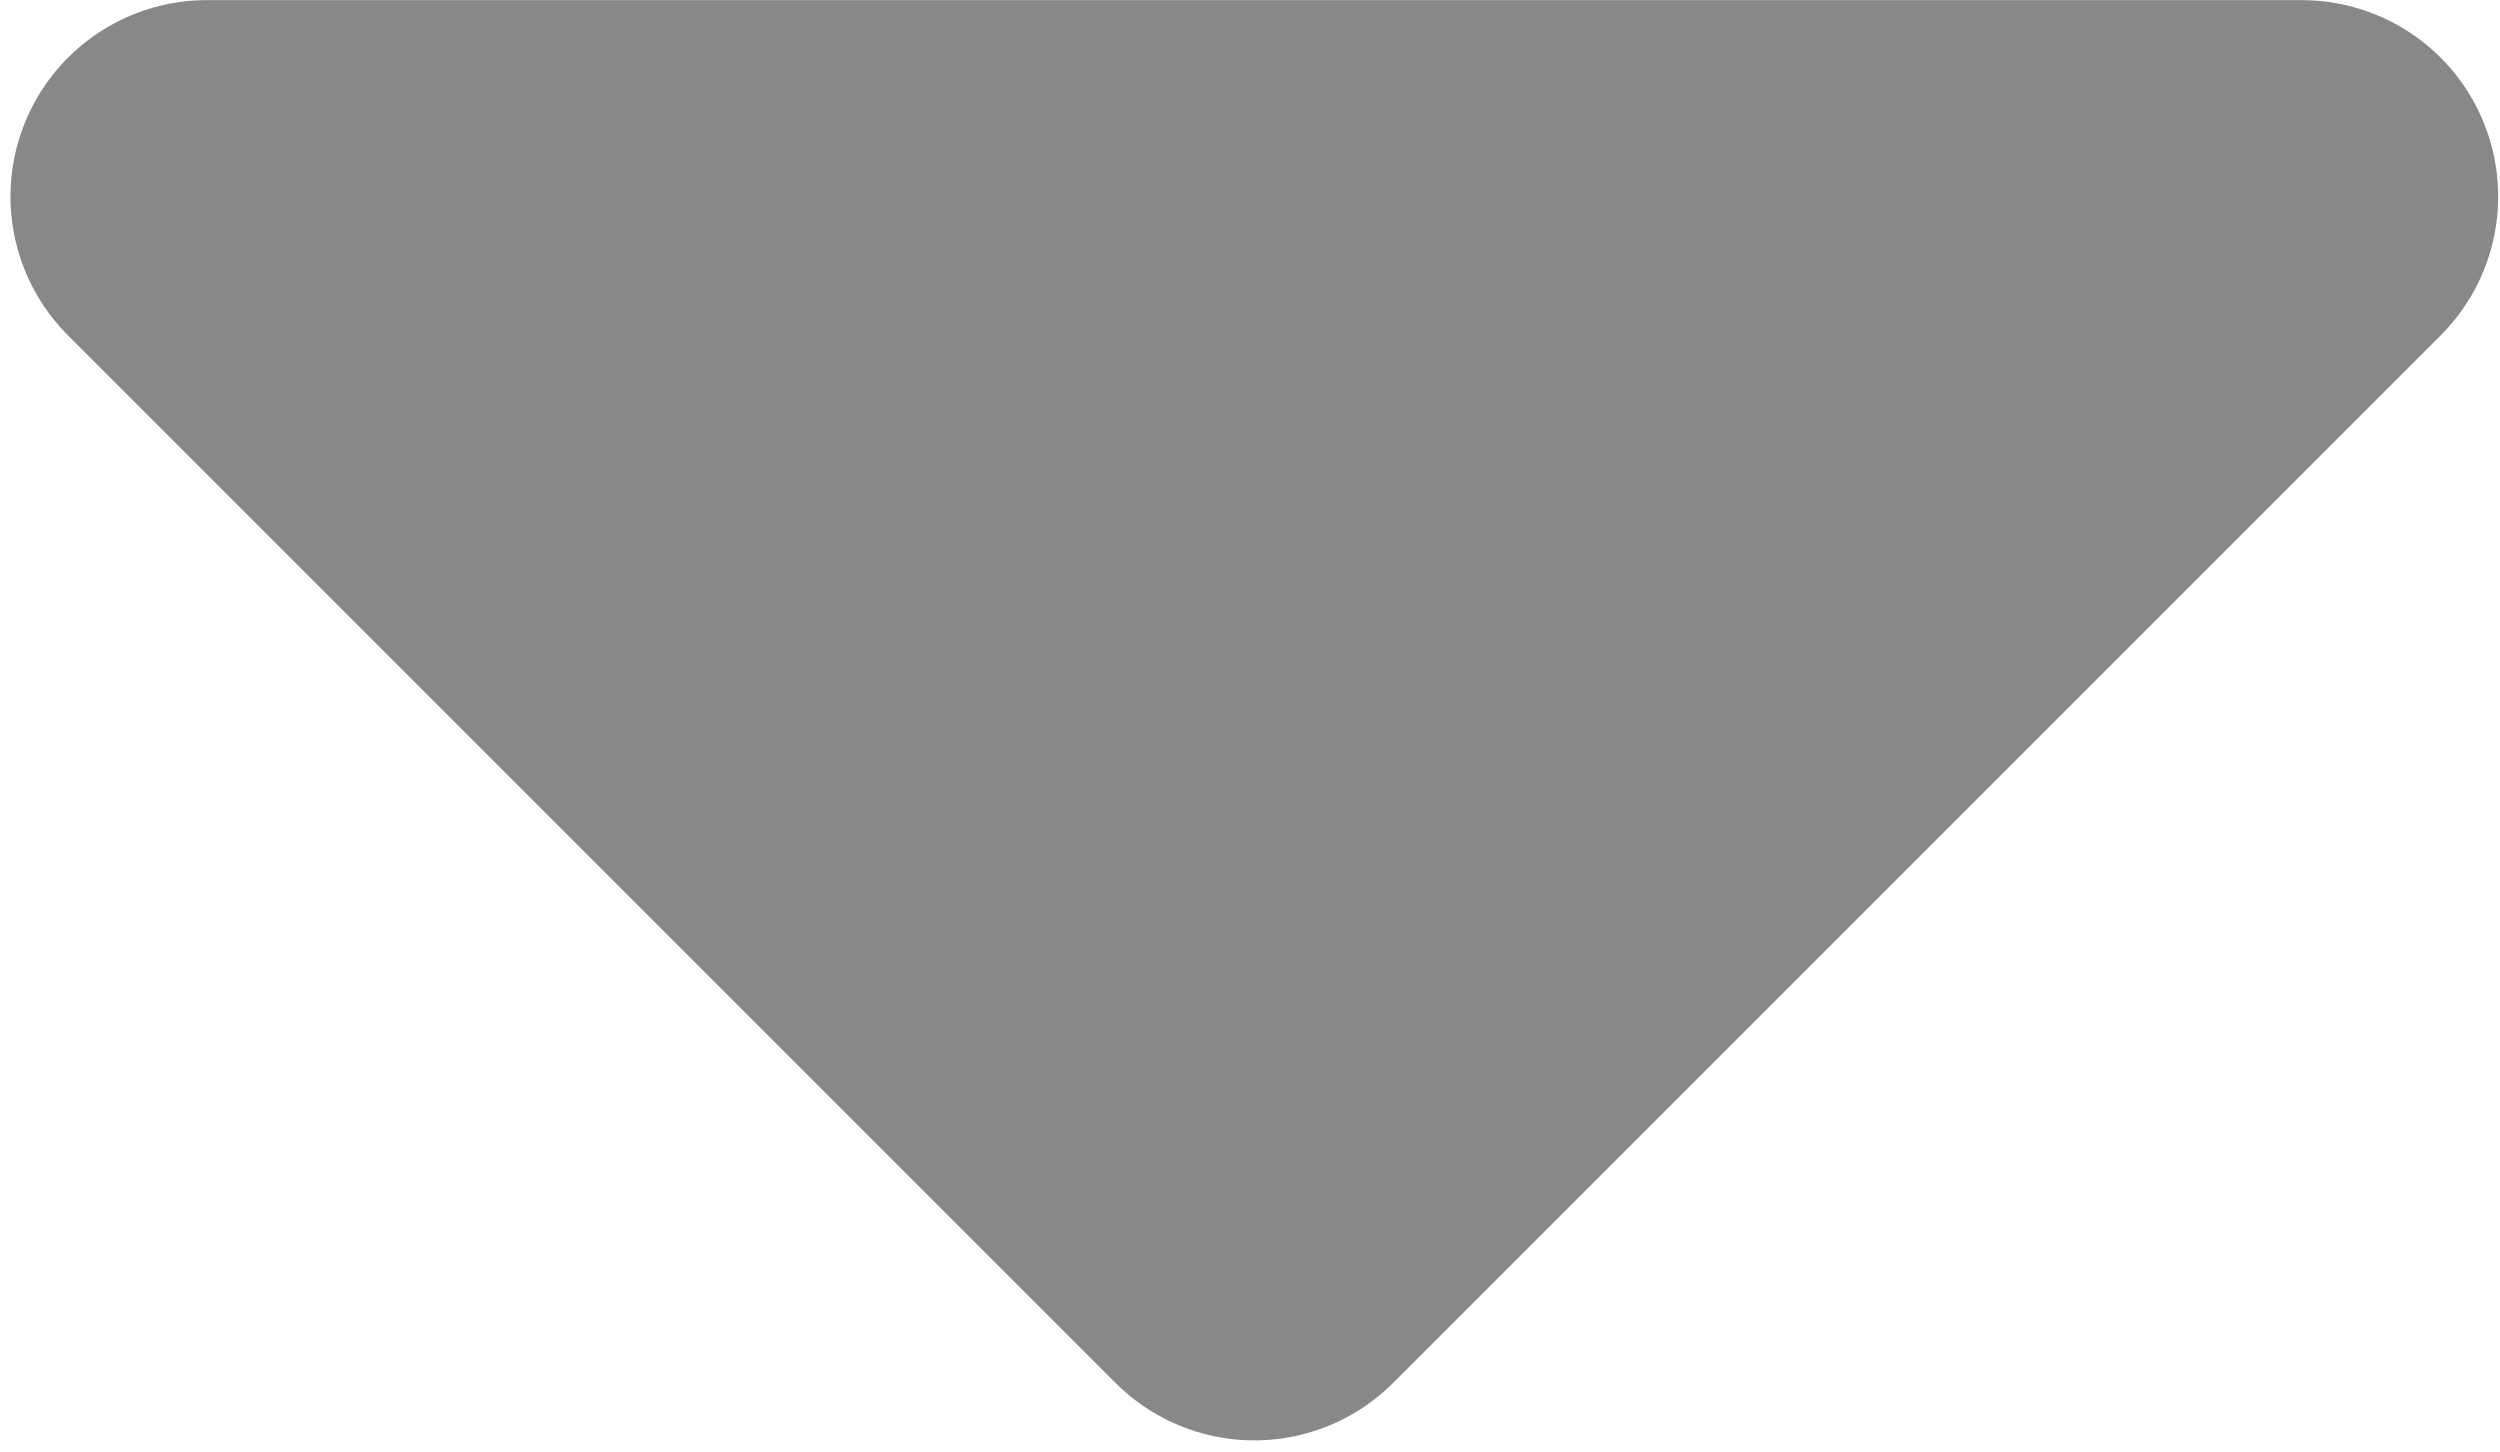
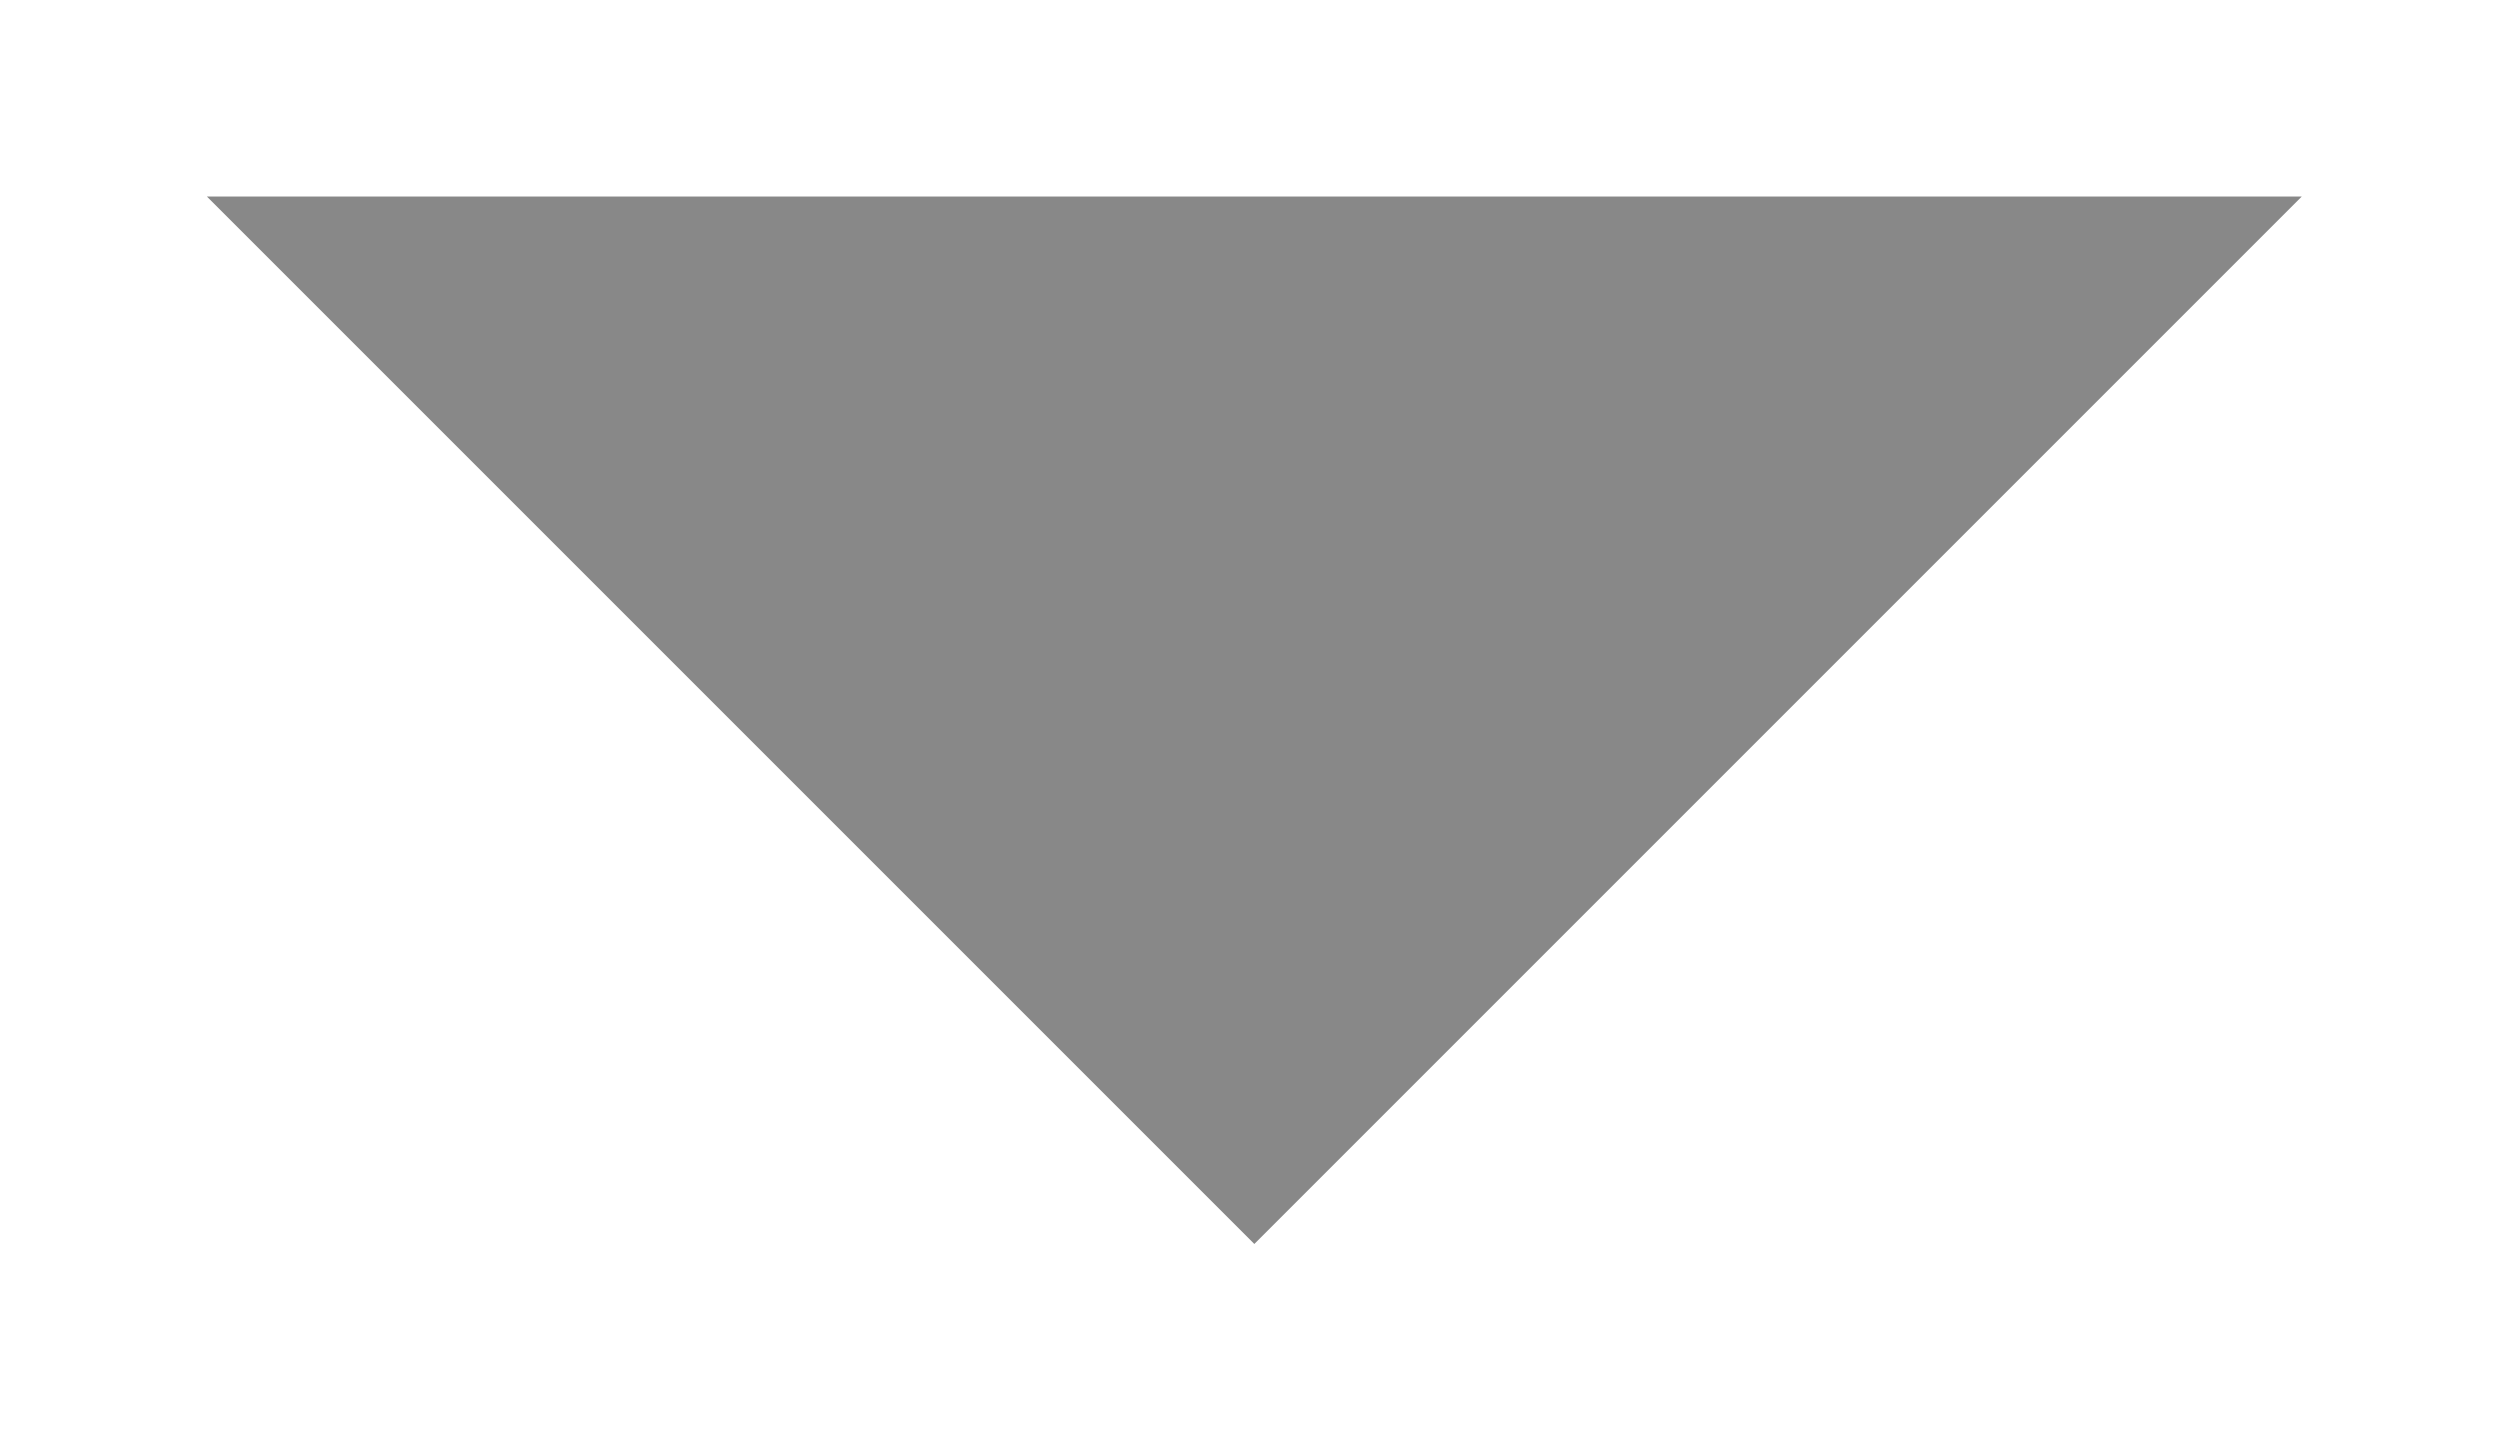
<svg xmlns="http://www.w3.org/2000/svg" width="9.547" height="5.546" viewBox="0 0 9.547 5.545" fill="none">
  <desc>
			Created with Pixso.
	</desc>
  <defs />
  <path id="path" d="M8.79 0.75L4.79 4.75L0.79 0.75L8.79 0.75Z" fill="#888888" fill-opacity="1" fill-rule="nonzero" />
-   <path id="path" d="M4.79 4.75L0.79 0.75L8.79 0.75L4.79 4.75Z" stroke="#888888" stroke-opacity="1" stroke-width="1.5" stroke-linejoin="round" />
</svg>